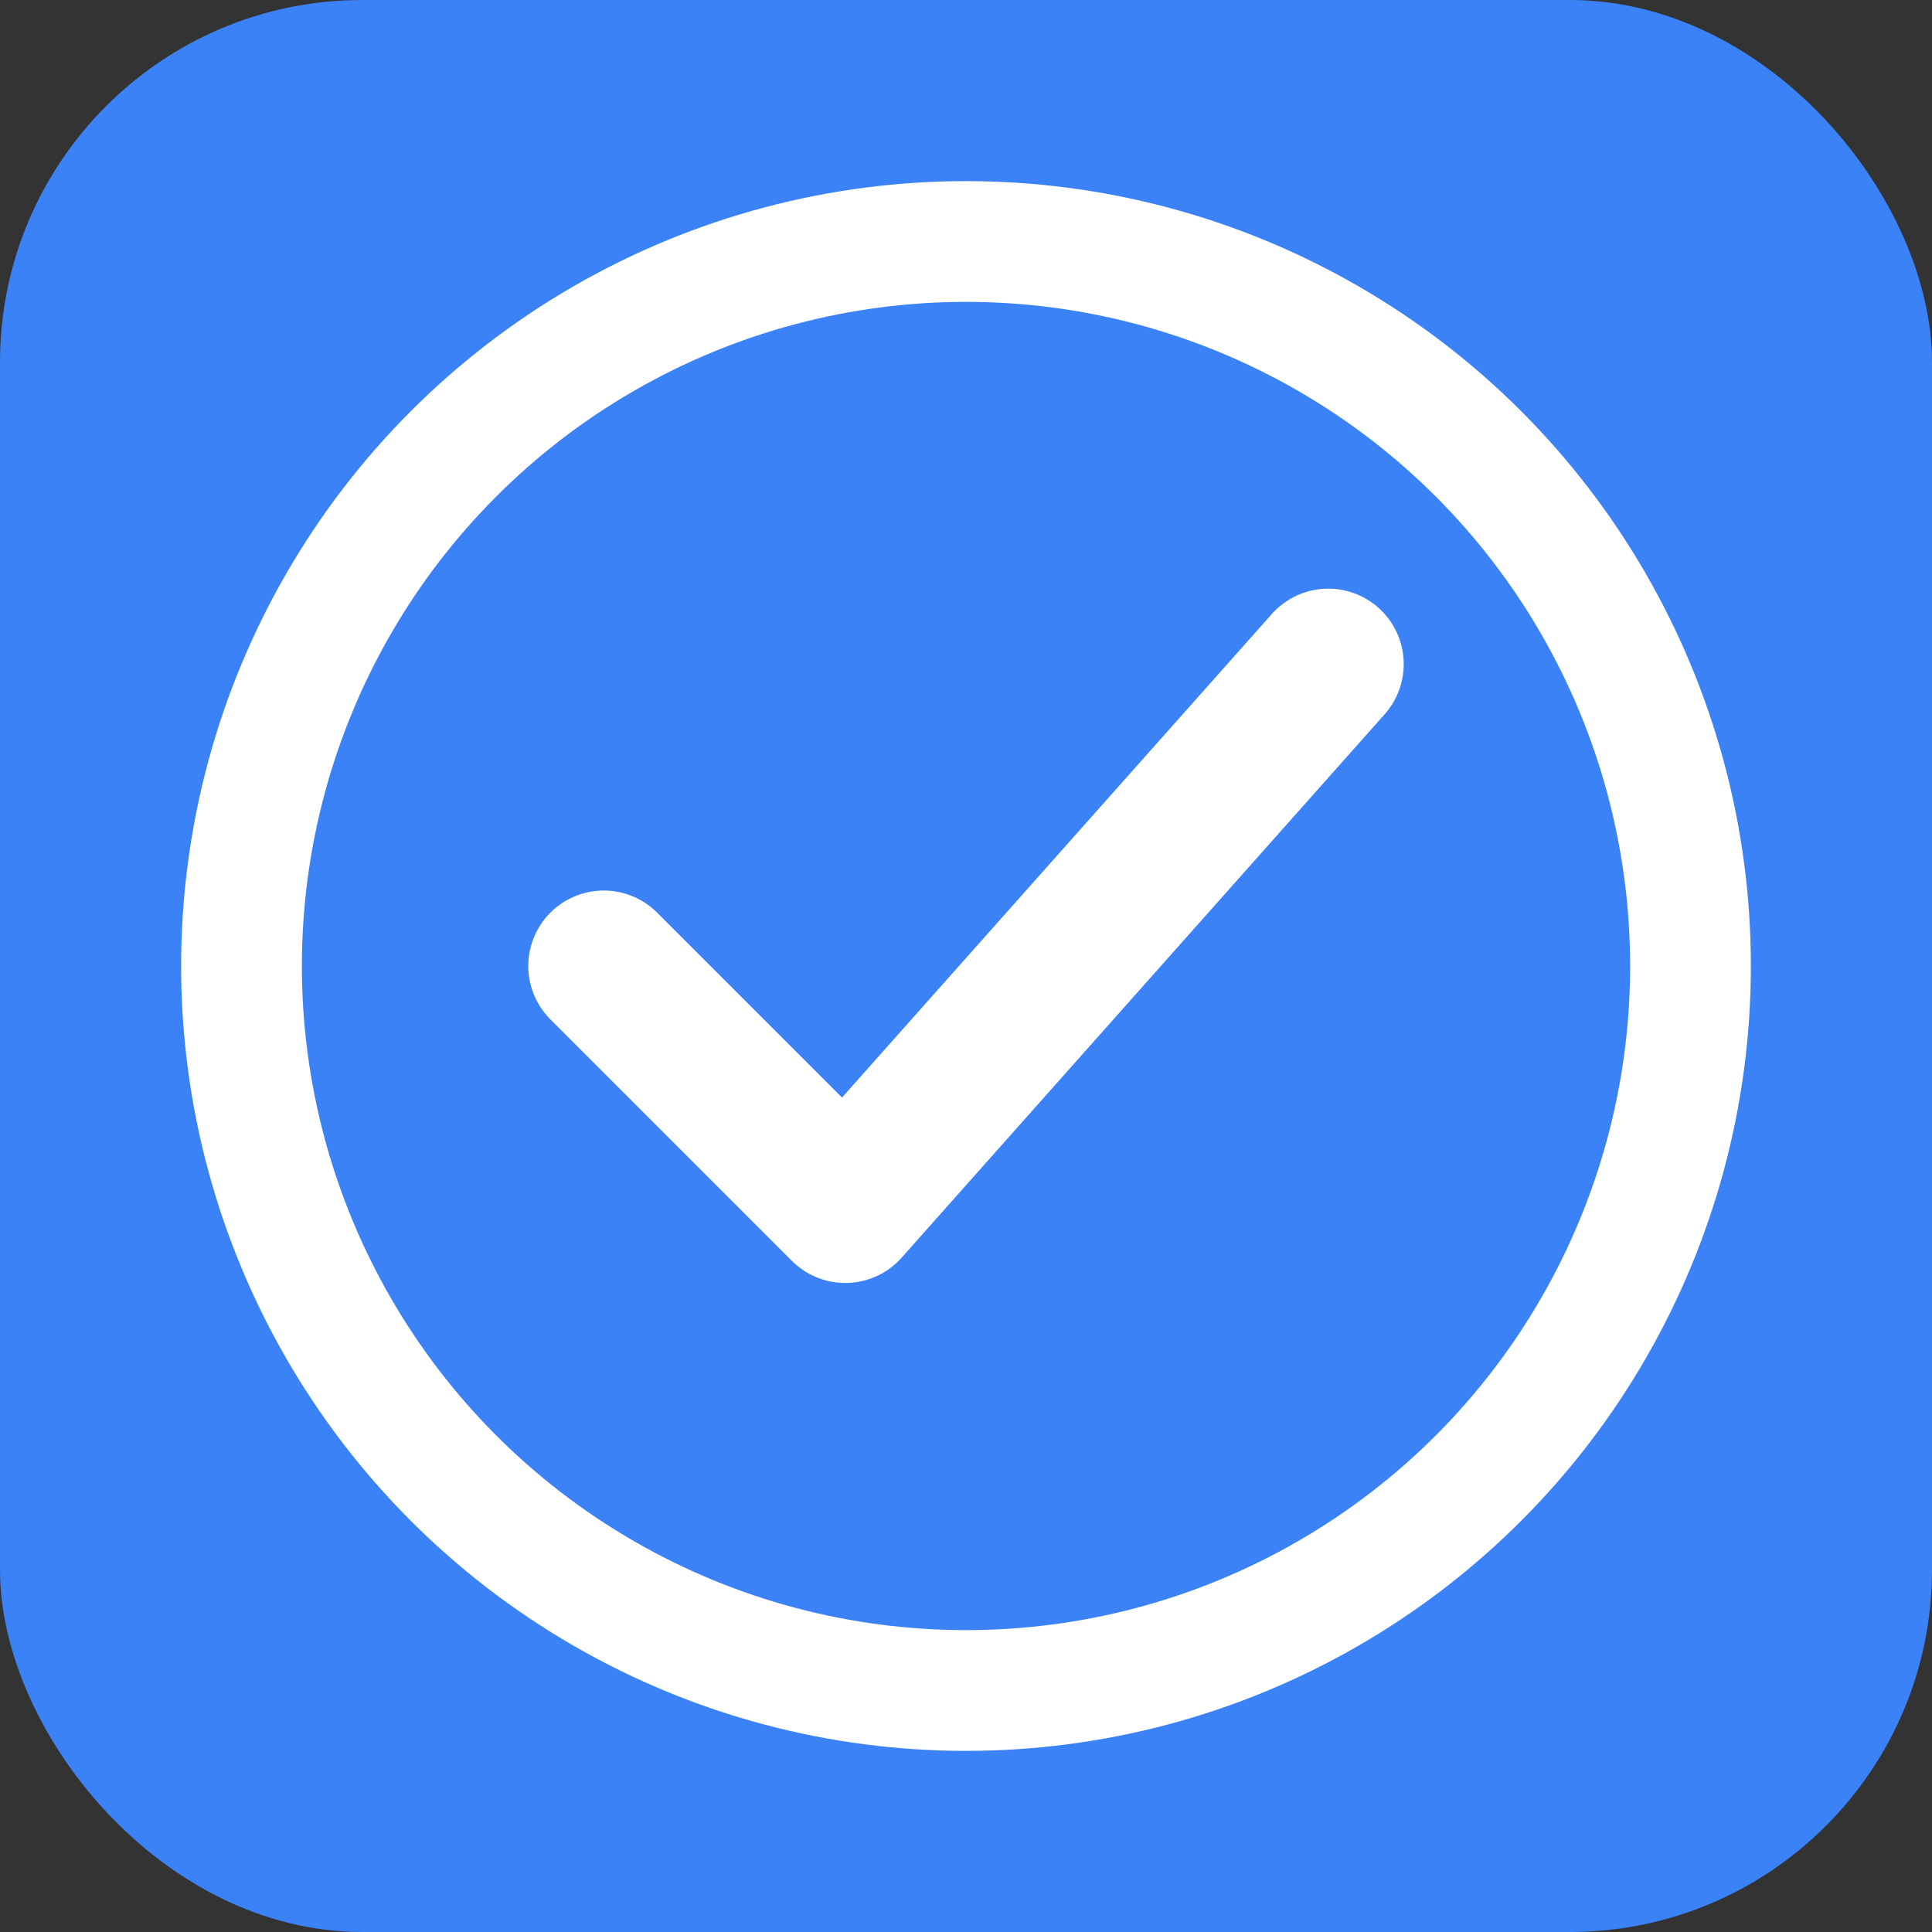
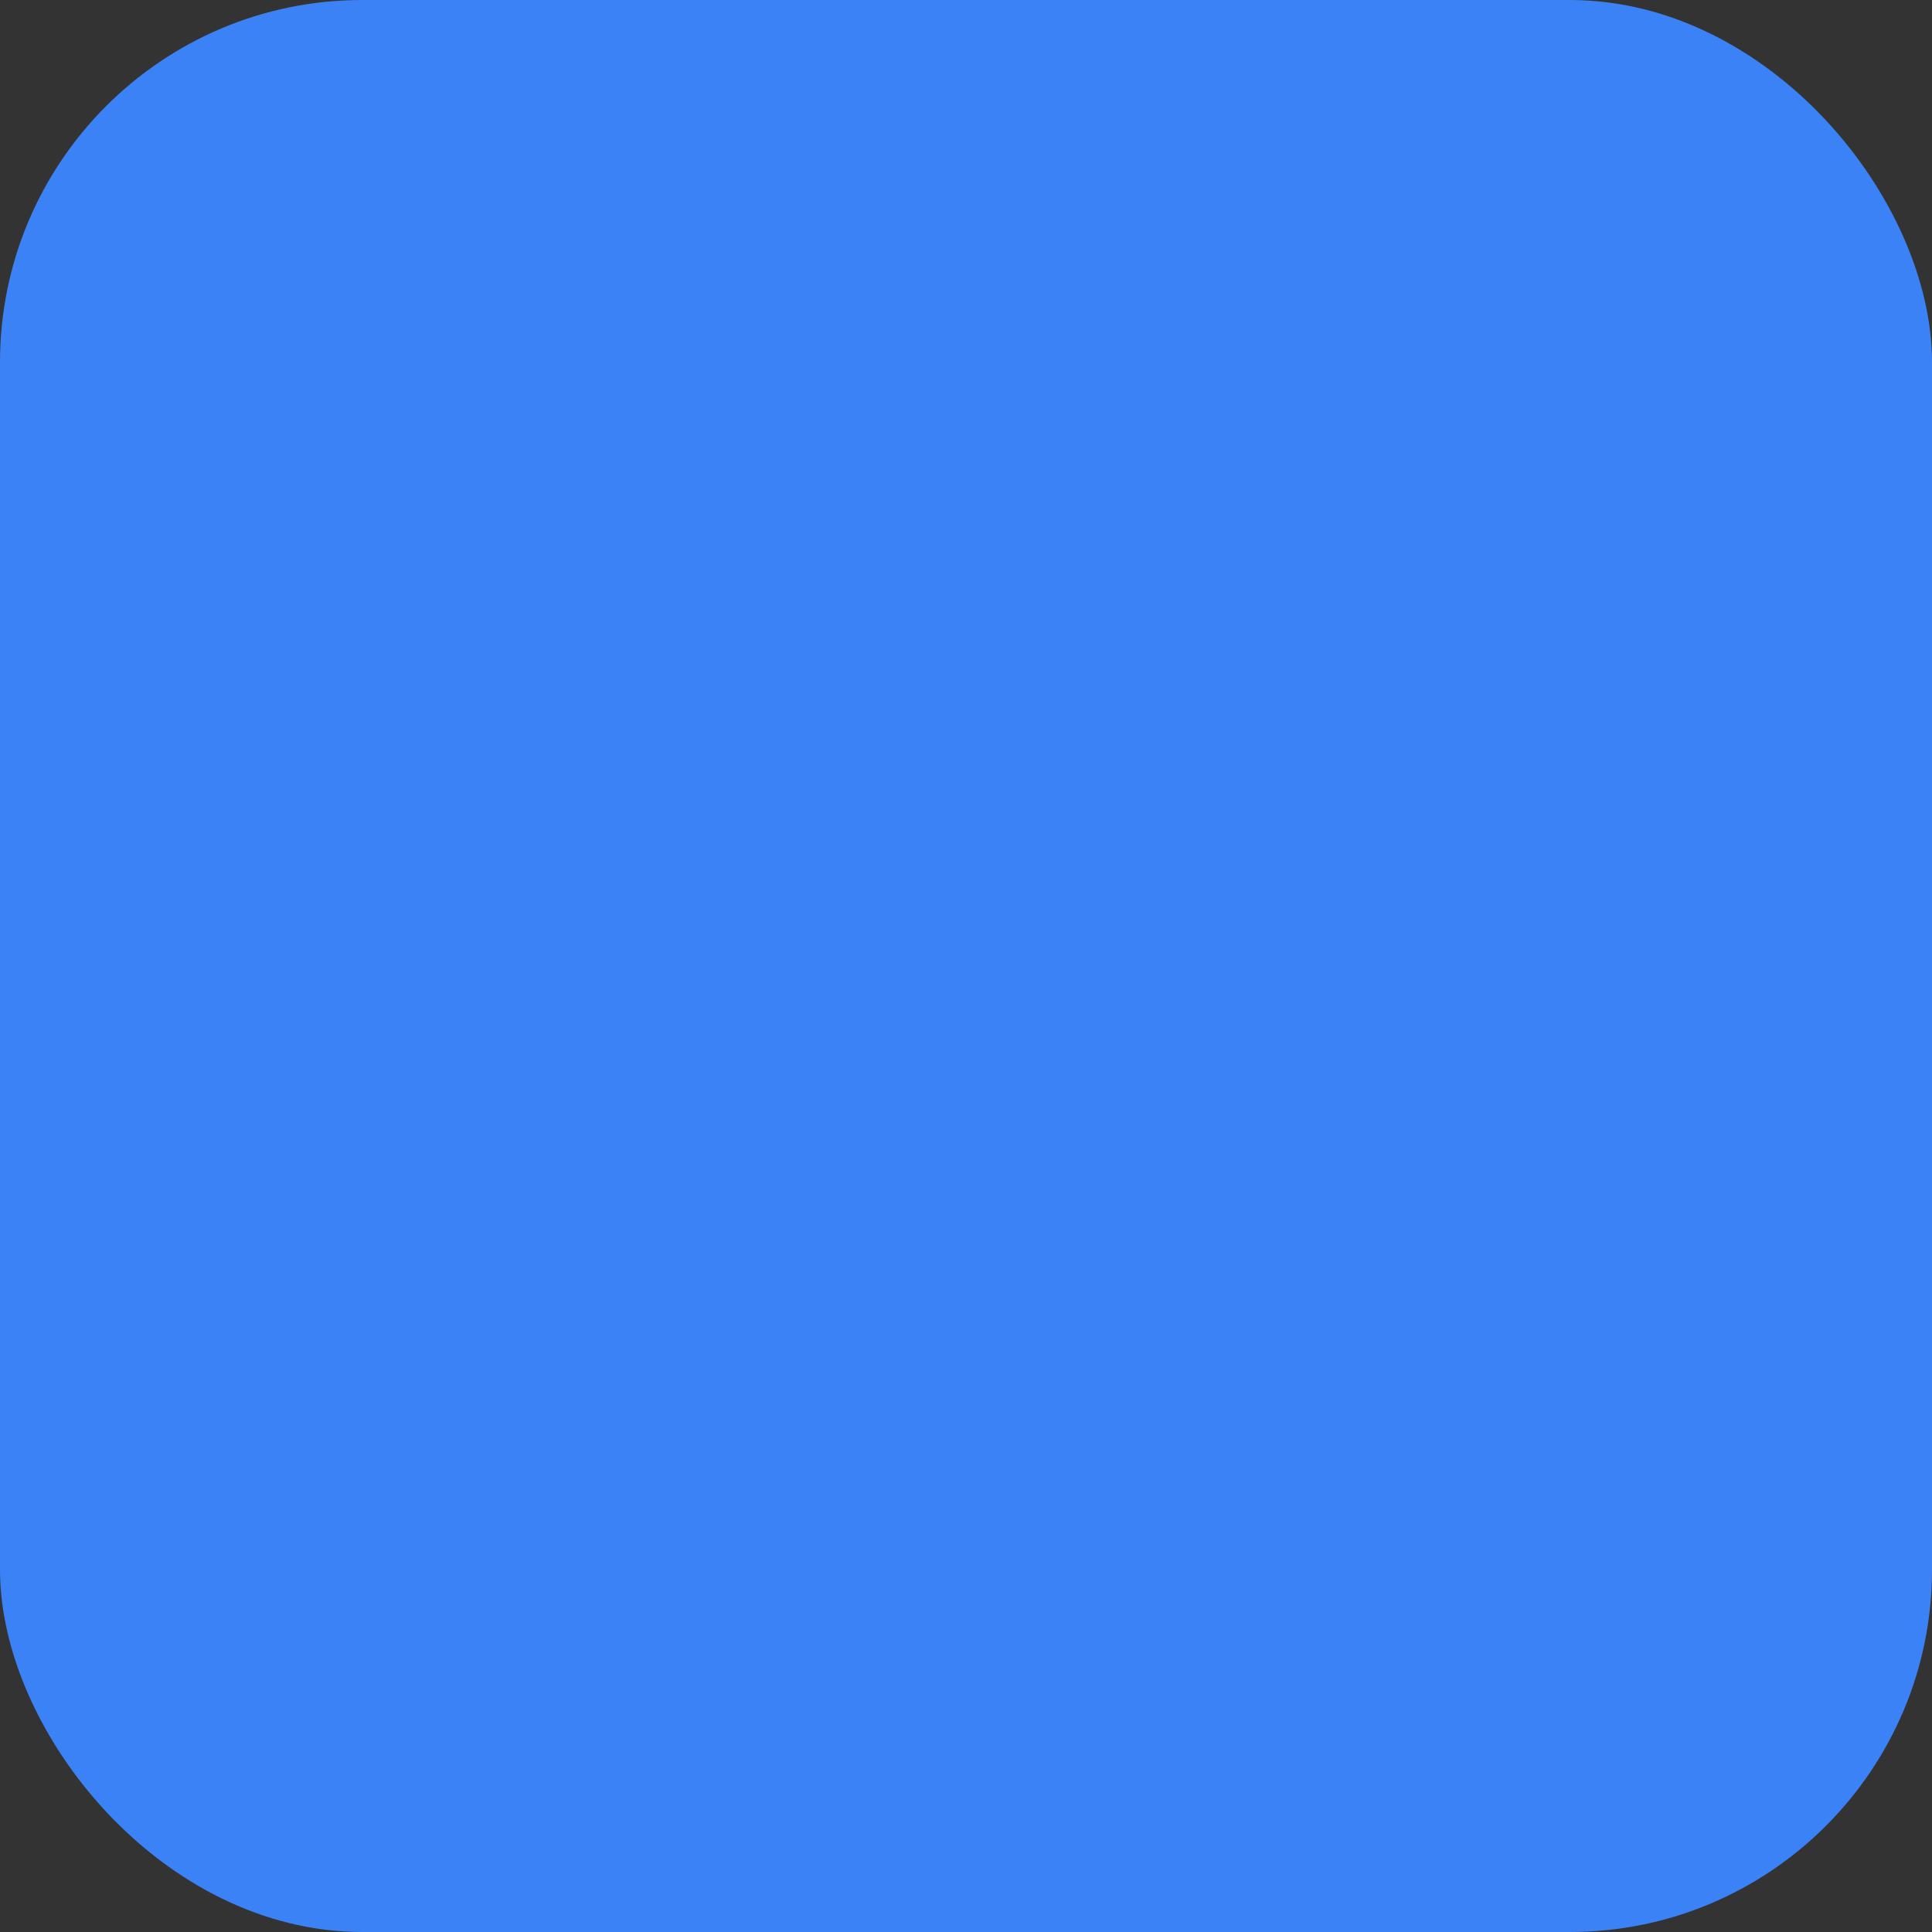
<svg xmlns="http://www.w3.org/2000/svg" width="32" height="32" viewBox="0 0 32 32" fill="none">
  <rect x="0" y="0" width="32" height="32" fill="#333333" stroke="none" />
  <rect width="32" height="32" rx="6" fill="#3b82f6" />
-   <circle cx="16" cy="16" r="12" stroke="white" stroke-width="2" />
-   <path d="M10 16L14 20L22 11" stroke="white" stroke-width="2.5" stroke-linecap="round" stroke-linejoin="round" />
</svg>